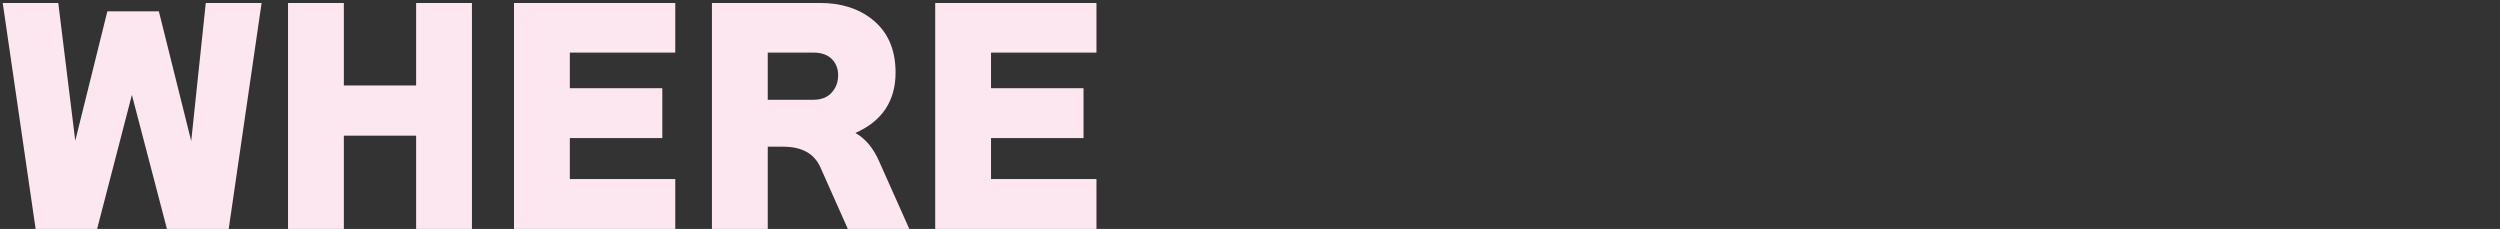
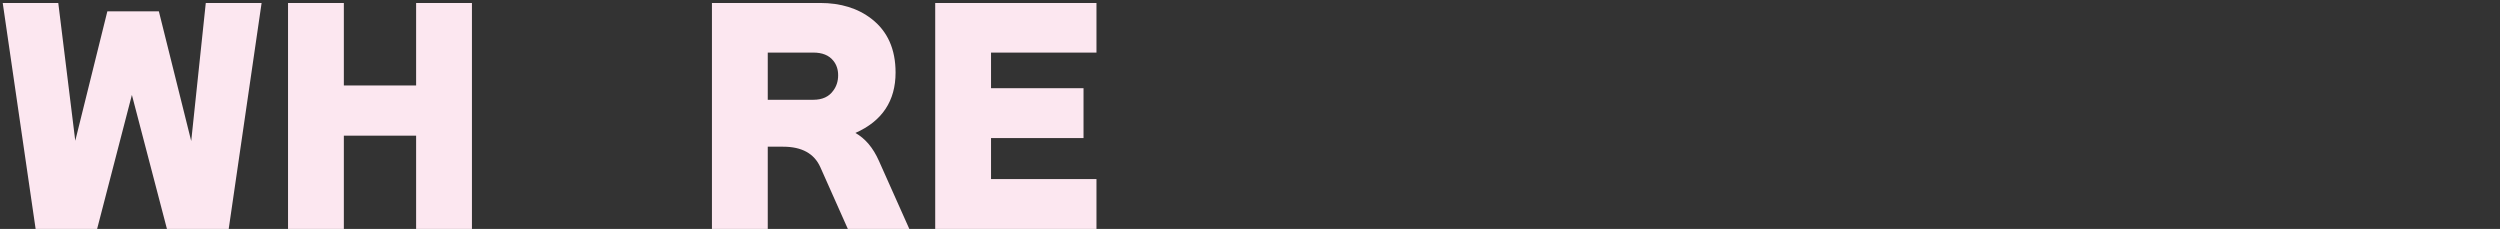
<svg xmlns="http://www.w3.org/2000/svg" id="_レイヤー_1" viewBox="0 0 1025 93.867">
  <rect x="0" y="0" width="1025" height="93.867" fill="#333333" stroke="none" />
  <defs>
    <style>.cls-1{fill:#fce7f0;stroke-width:0px;}</style>
  </defs>
  <path class="cls-1" d="m107.256,1.217l-13.488,92.65h-25.319l-14.373-54.949-14.262,54.949H14.606L1.118,1.217h22.775l6.965,56.496L44.015,4.644h21.117l13.268,53.181L84.37,1.217h22.886Z" />
  <path class="cls-1" d="m193.494,93.867h-22.886v-38.255h-29.631v38.255h-22.886V1.217h22.886v33.831h29.631V1.217h22.886v92.65Z" />
-   <path class="cls-1" d="m276.857,93.867h-66.115V1.217h66.115v20.343h-43.23v14.594h37.923v20.454h-37.923v16.806h43.23v20.454Z" />
  <path class="cls-1" d="m372.824,93.867h-25.208l-11.277-25.319c-2.506-5.601-7.592-8.402-15.257-8.402h-6.302v33.722h-22.886V1.217h44.335c8.475,0,15.515,2.175,21.117,6.522,6.559,5.086,9.84,12.421,9.84,22.002,0,11.646-5.492,19.901-16.474,24.766,4.053,2.285,7.259,6.081,9.619,11.388l12.494,27.973Zm-58.045-52.959h18.685c3.685,0,6.413-1.253,8.182-3.76,1.327-1.769,1.99-3.869,1.99-6.302,0-2.357-.664-4.348-1.99-5.97-1.769-2.212-4.497-3.317-8.182-3.317h-18.685v19.349Z" />
  <path class="cls-1" d="m449.552,93.867h-66.115V1.217h66.115v20.343h-43.23v14.594h37.923v20.454h-37.923v16.806h43.23v20.454Z" />
</svg>